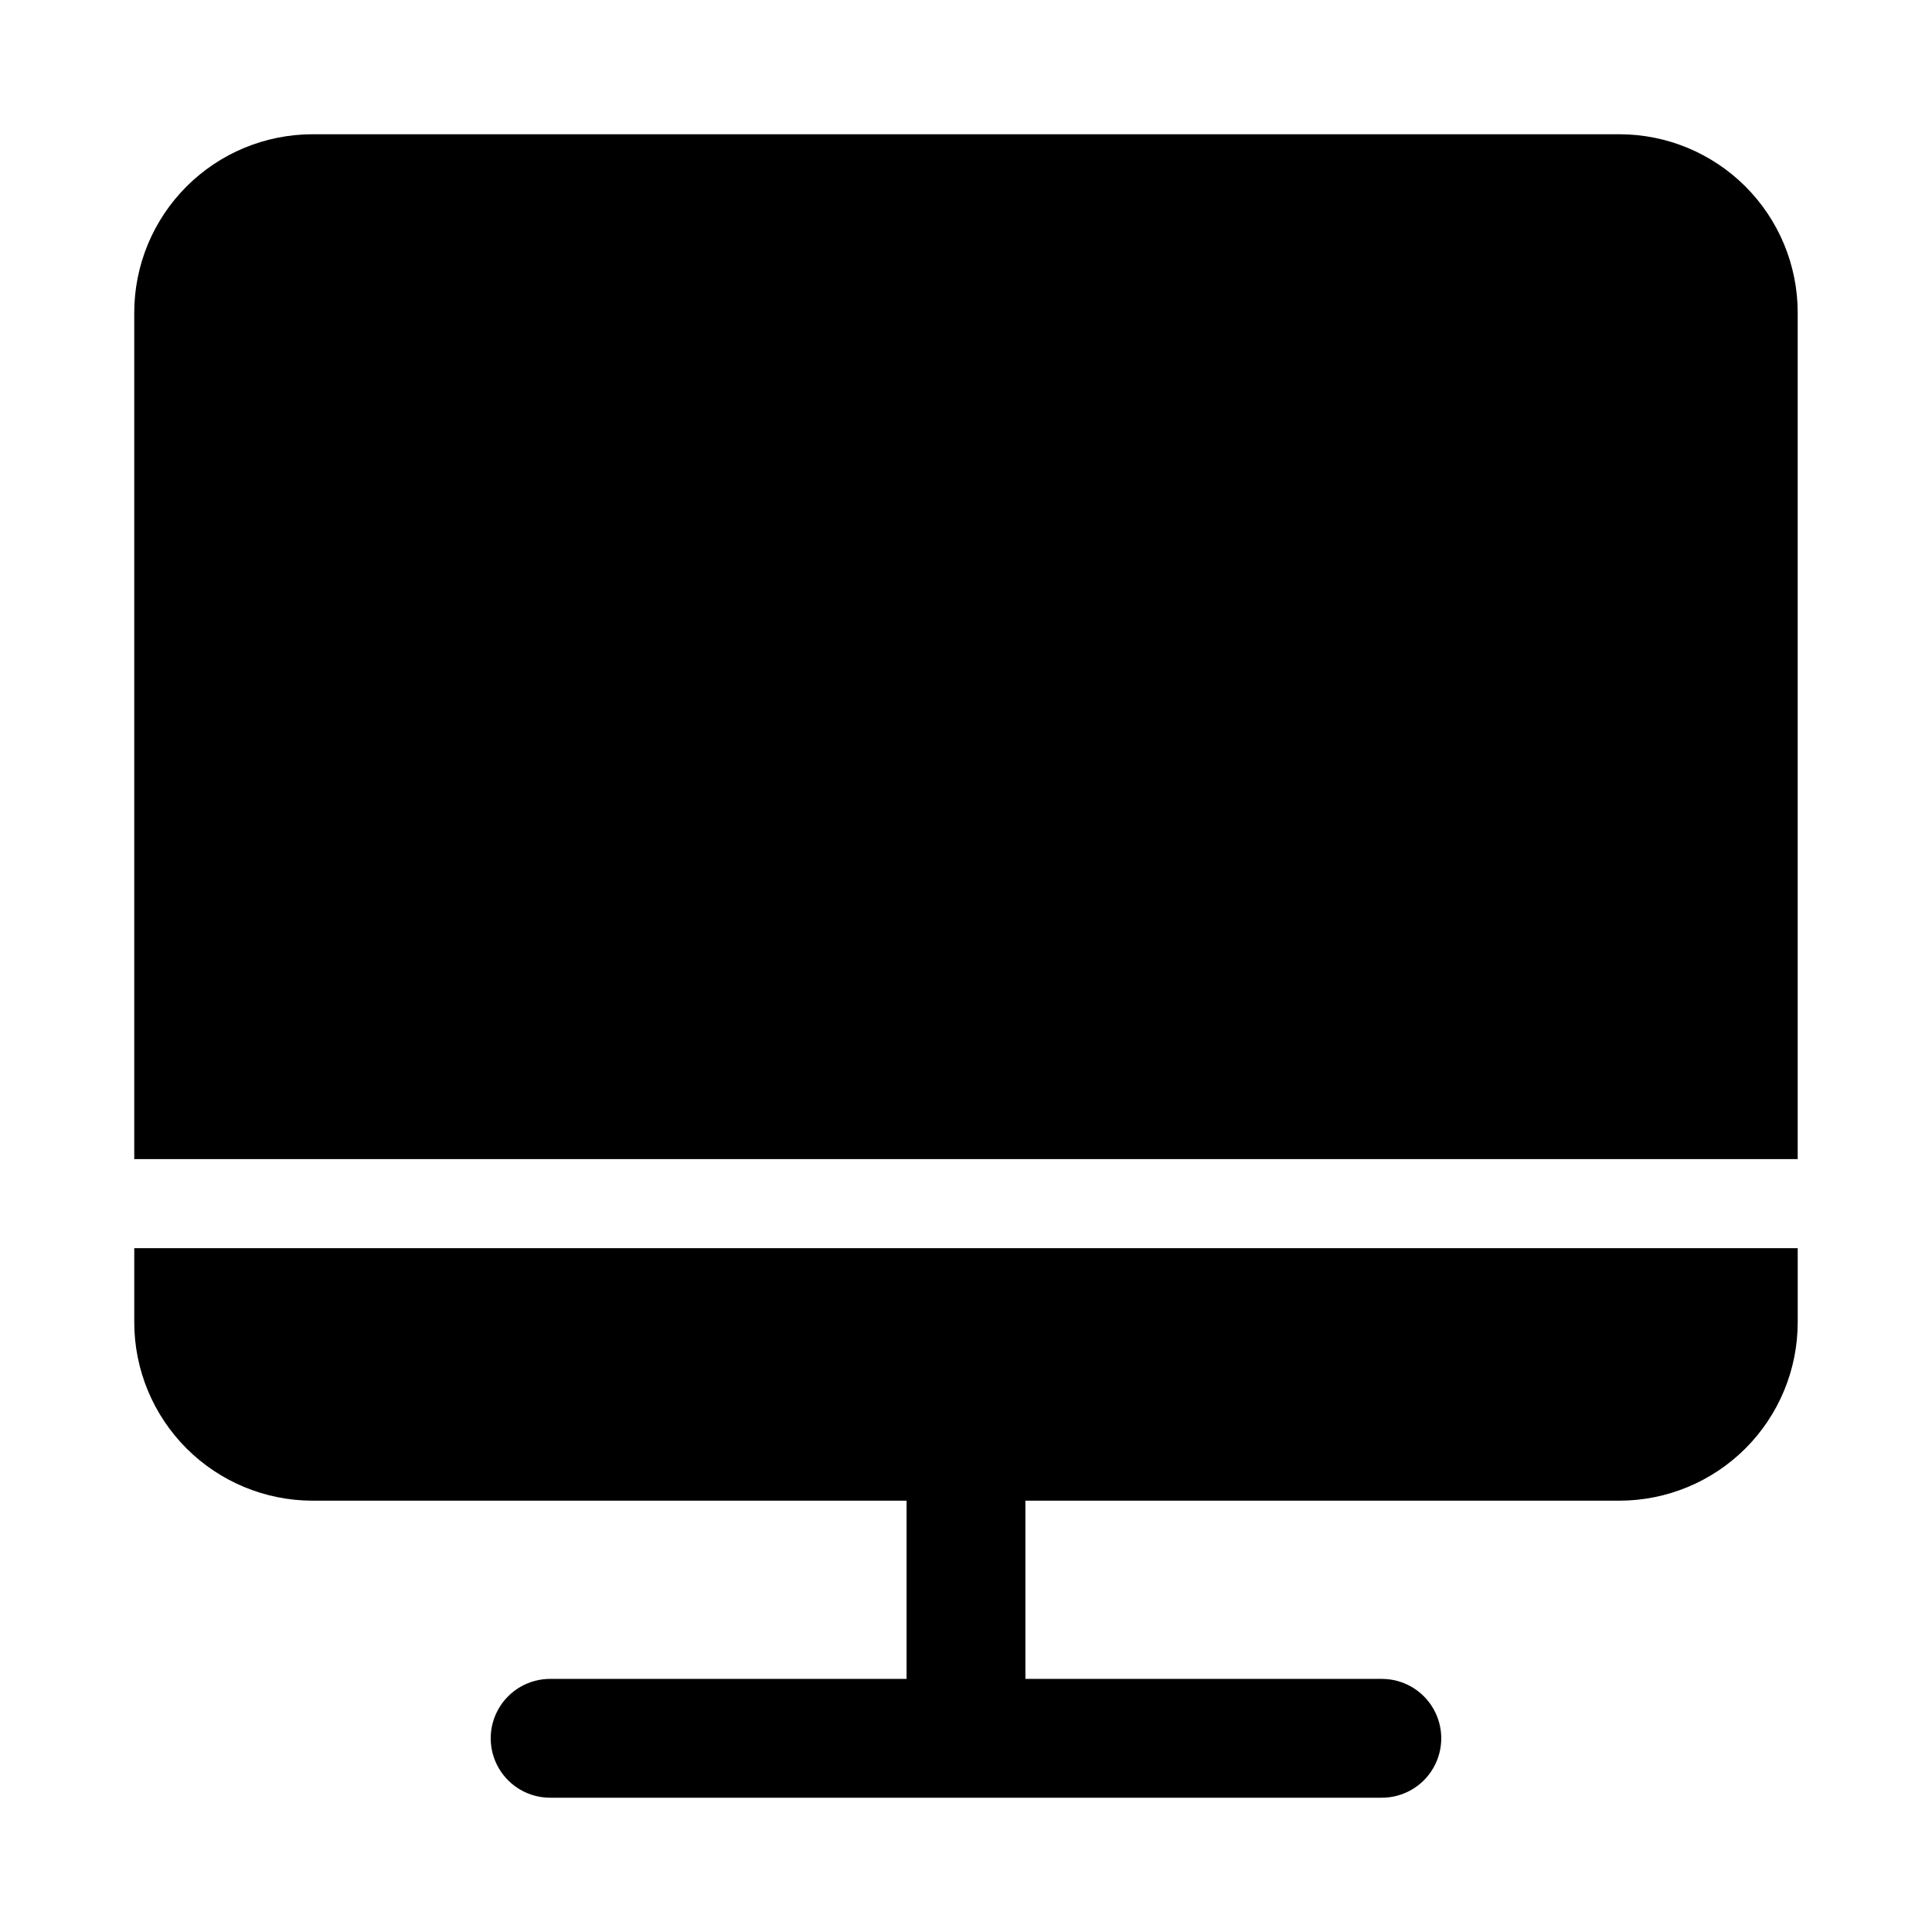
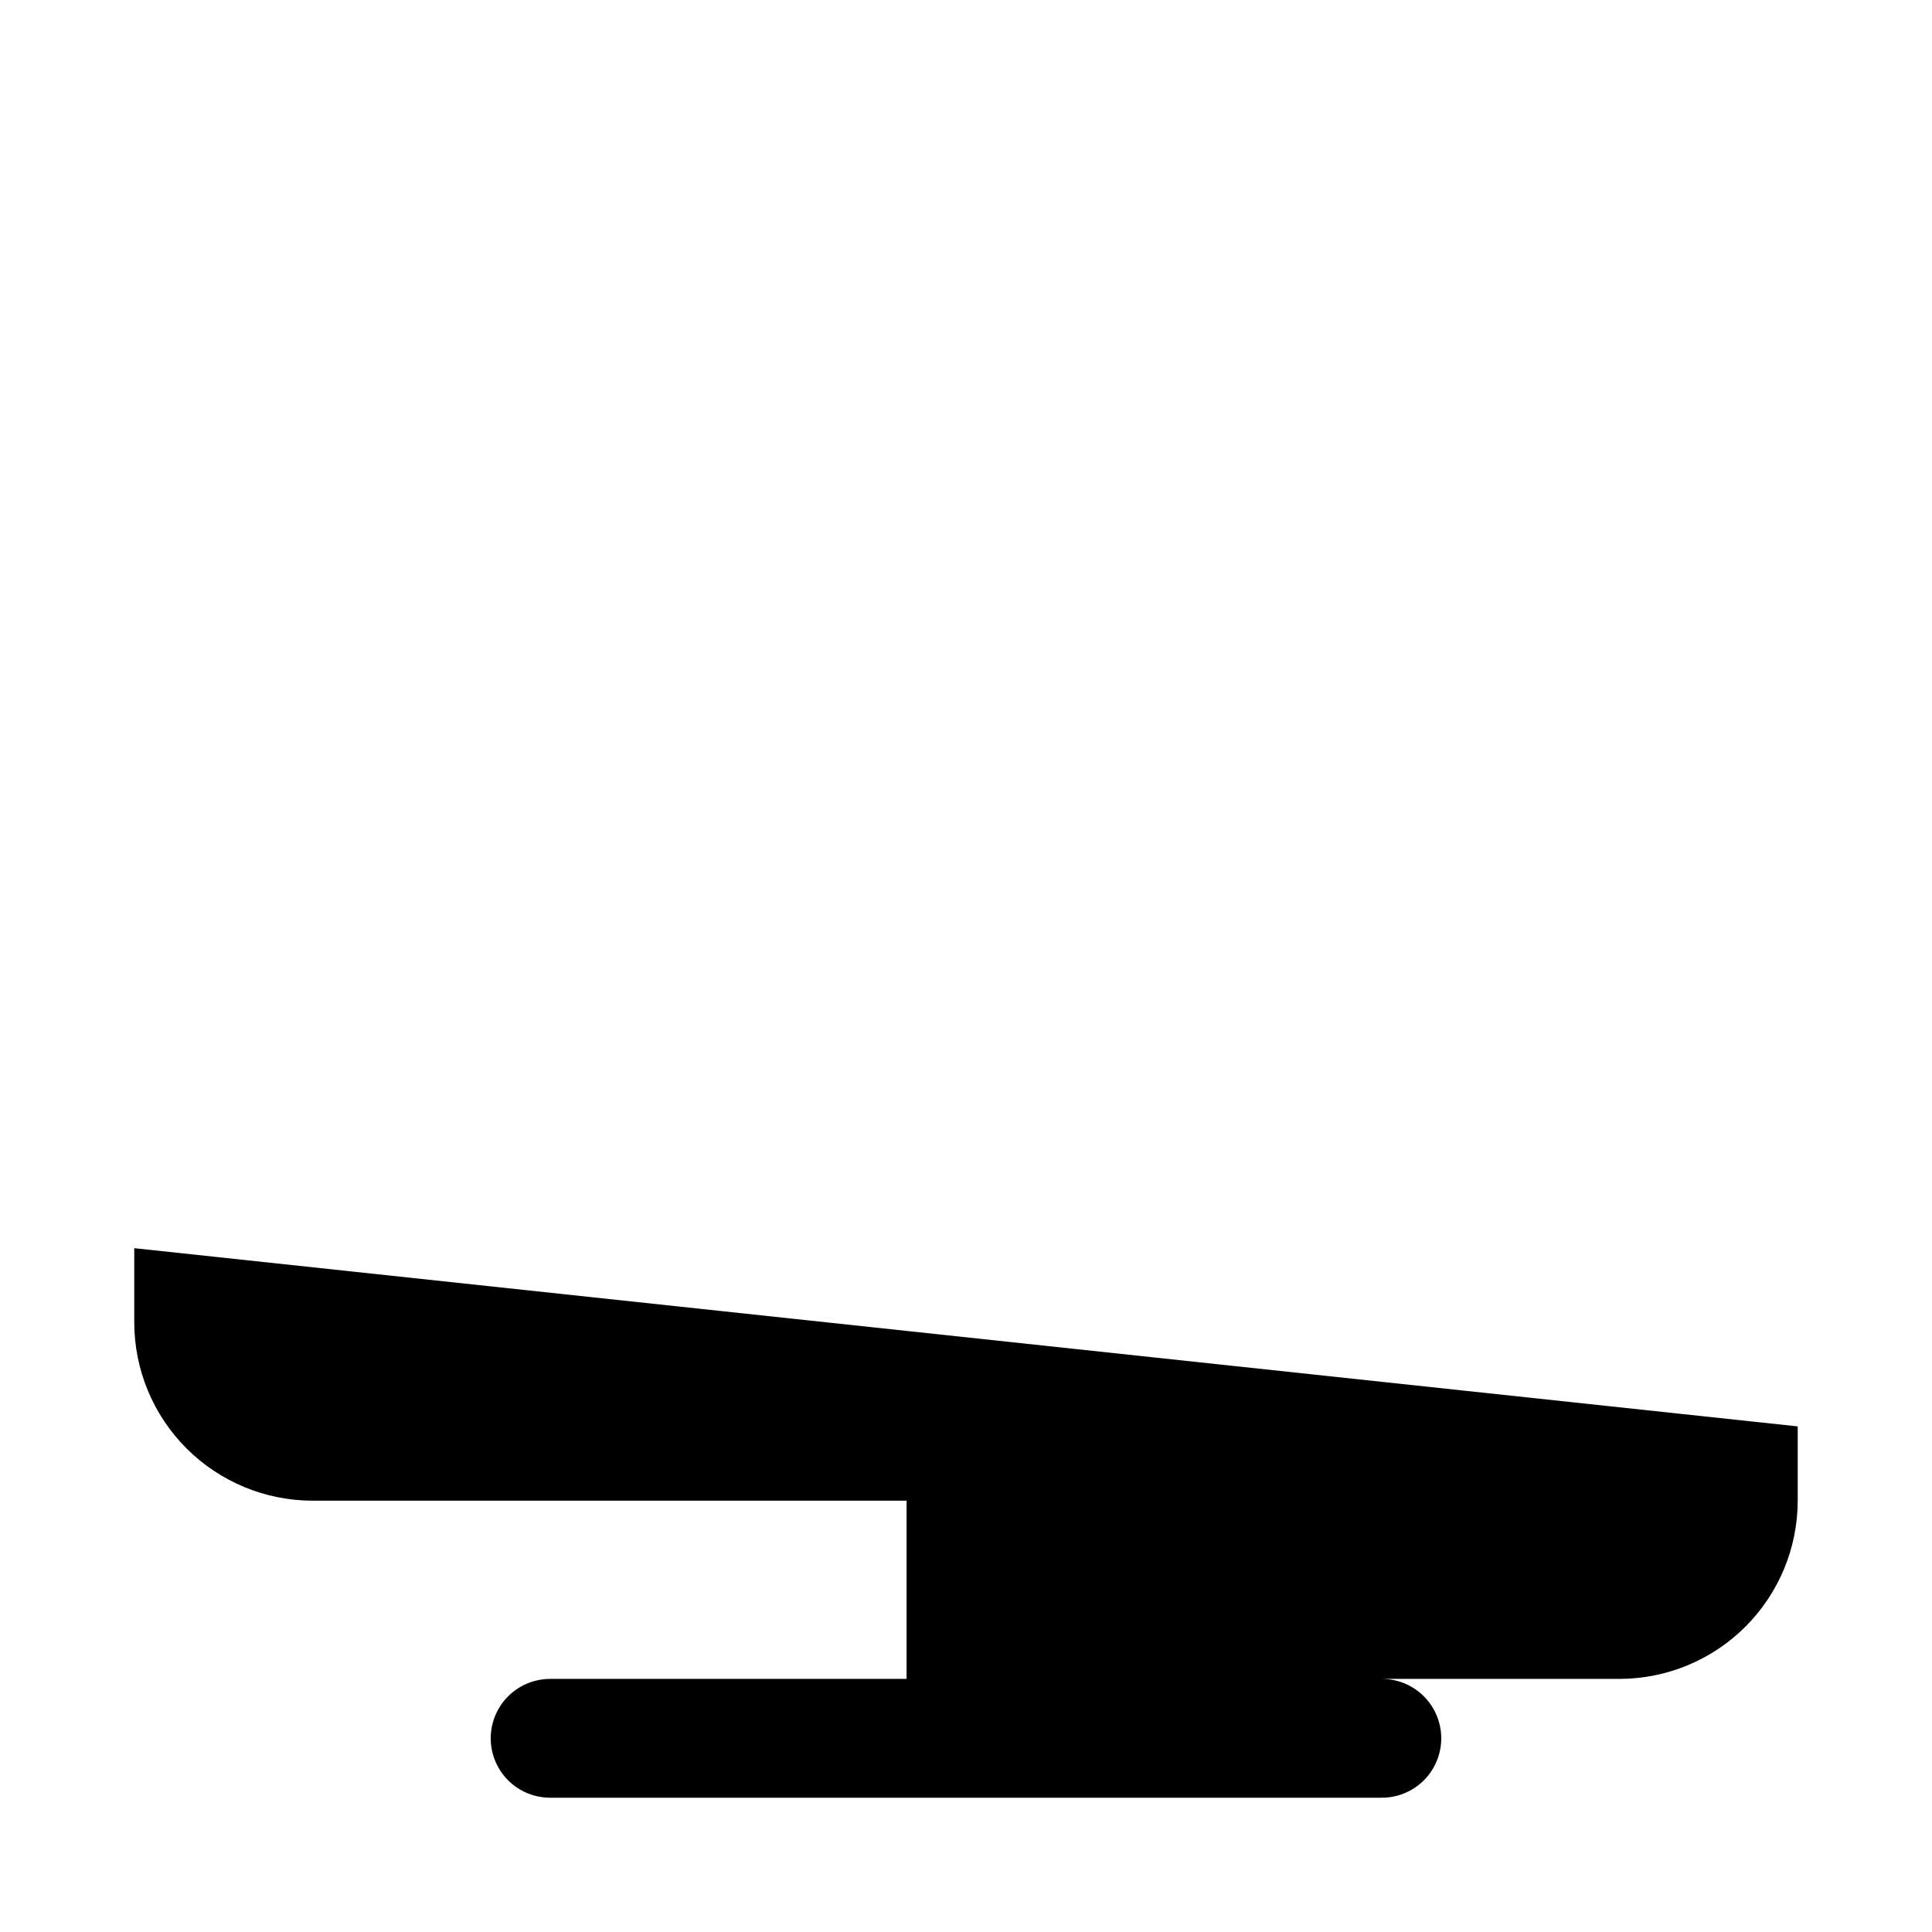
<svg xmlns="http://www.w3.org/2000/svg" fill="#000000" width="800px" height="800px" version="1.1" viewBox="144 144 512 512">
  <g>
-     <path d="m620.41 451.17v-224.36c-0.012-12.52-4.992-24.527-13.848-33.383-8.855-8.852-20.859-13.836-33.383-13.848h-346.37c-12.52 0.012-24.527 4.996-33.383 13.848-8.852 8.855-13.836 20.863-13.848 33.383v224.36z" />
-     <path d="m179.58 474.78v19.68c0.012 12.523 4.996 24.531 13.848 33.387 8.855 8.852 20.863 13.832 33.383 13.848h157.44v47.23h-94.465c-5.625 0-10.82 3.004-13.633 7.875-2.812 4.871-2.812 10.871 0 15.742 2.812 4.871 8.008 7.871 13.633 7.871h220.42c5.625 0 10.82-3 13.633-7.871 2.812-4.871 2.812-10.871 0-15.742-2.812-4.871-8.008-7.875-13.633-7.875h-94.465v-47.23h157.44c12.523-0.016 24.527-4.996 33.383-13.848 8.855-8.855 13.836-20.863 13.848-33.387v-19.68z" />
+     <path d="m179.58 474.78v19.68c0.012 12.523 4.996 24.531 13.848 33.387 8.855 8.852 20.863 13.832 33.383 13.848h157.44v47.23h-94.465c-5.625 0-10.82 3.004-13.633 7.875-2.812 4.871-2.812 10.871 0 15.742 2.812 4.871 8.008 7.871 13.633 7.871h220.42c5.625 0 10.82-3 13.633-7.871 2.812-4.871 2.812-10.871 0-15.742-2.812-4.871-8.008-7.875-13.633-7.875h-94.465h157.44c12.523-0.016 24.527-4.996 33.383-13.848 8.855-8.855 13.836-20.863 13.848-33.387v-19.68z" />
  </g>
</svg>